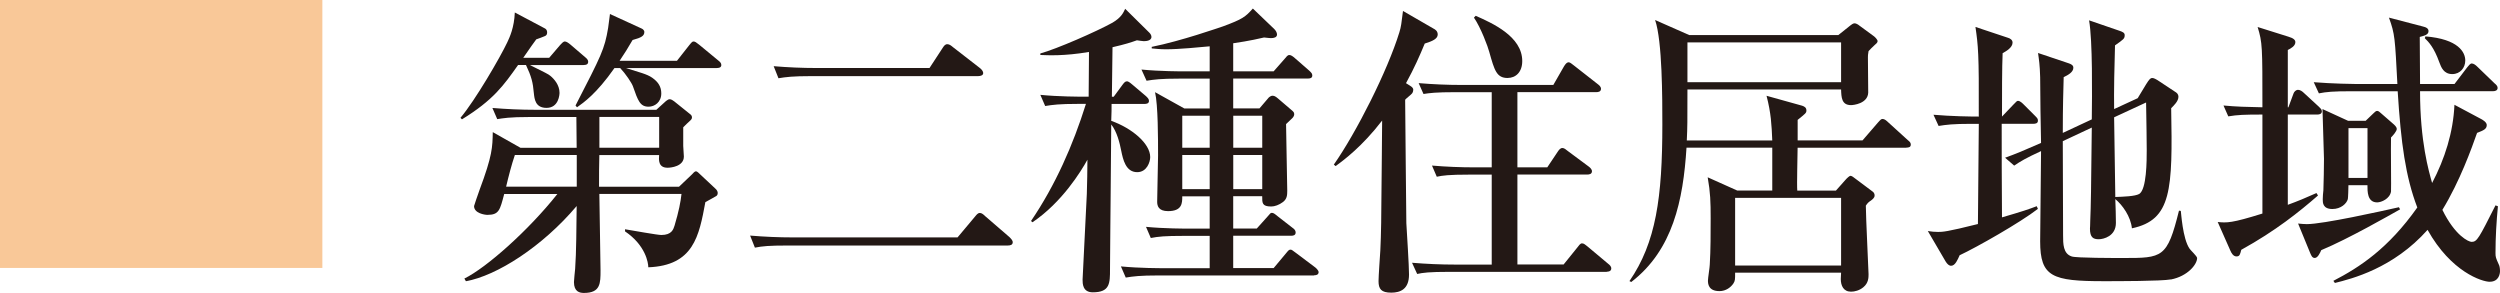
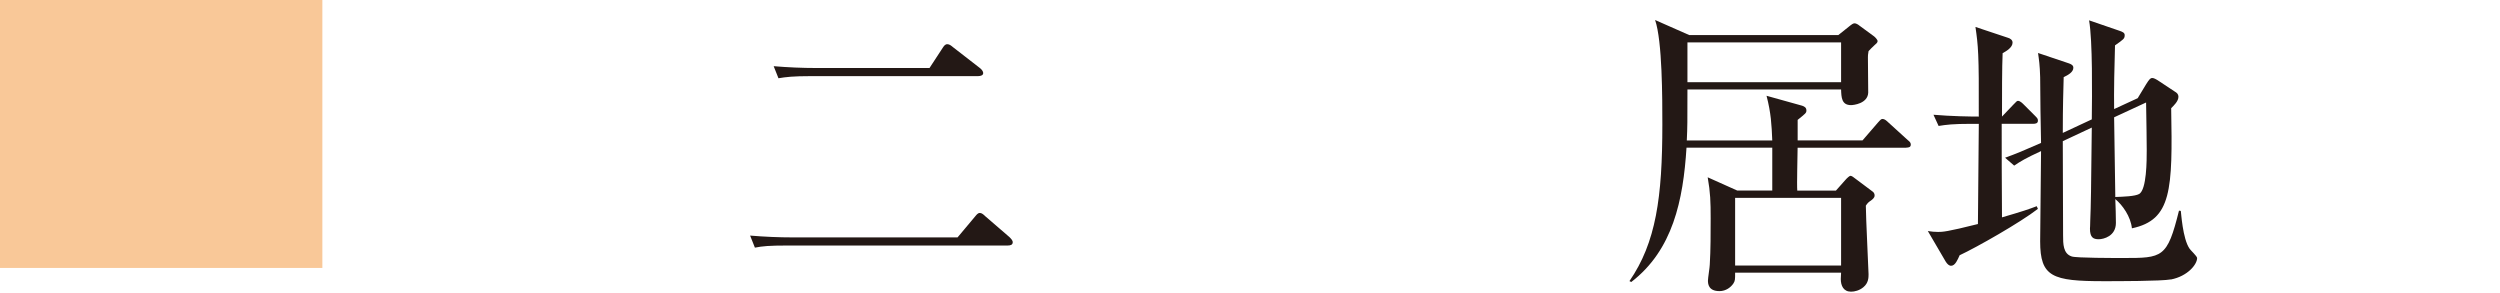
<svg xmlns="http://www.w3.org/2000/svg" id="_レイヤー_2" data-name="レイヤー 2" viewBox="0 0 58.885 6.9">
  <defs>
    <style>
      .cls-1 {
        fill: #f9c898;
      }

      .cls-2 {
        fill: #231815;
      }
    </style>
  </defs>
  <g id="_レイヤー_1-2" data-name="レイヤー 1">
    <g>
-       <path class="cls-2" d="M13.748,1.532h-1.266c.355.178.434.213.483.256.086.071.214.214.214.398,0,.035-.015.355-.306.355-.264,0-.284-.206-.299-.349-.021-.249-.057-.391-.185-.661h-.186c-.341.483-.583.825-1.322,1.28l-.035-.036c.348-.412.938-1.429,1.102-1.777.057-.121.164-.349.178-.704l.711.377c.05.028.05.078.05.093,0,.042-.014.07-.05.085-.035.015-.178.071-.206.078-.085.114-.113.156-.306.434h.611l.256-.299c.036-.035.071-.085.114-.085.035,0,.085.035.128.071l.349.299c.035.028.071.063.071.106,0,.071-.058.078-.107.078ZM16.87,4.618c-.028.021-.221.121-.256.143-.149.803-.277,1.493-1.344,1.535,0-.106-.064-.519-.548-.846v-.05c.206.035.768.135.854.135.248,0,.284-.135.312-.22.1-.335.143-.555.164-.747h-1.935c0,.256.028,1.515.028,1.799,0,.306,0,.533-.391.533-.1,0-.235-.028-.235-.256,0-.007.021-.277.028-.312.029-.392.029-.988.036-1.479-.811.96-1.885,1.643-2.609,1.771l-.036-.063c.52-.256,1.508-1.131,2.19-1.991h-1.252c-.1.377-.12.491-.397.491-.058,0-.313-.036-.313-.207,0-.014.086-.256.128-.377.306-.817.306-1.01.313-1.365l.654.37h1.322l-.007-.726h-1.096c-.49,0-.625.029-.768.05l-.114-.263c.335.028.676.043,1.01.043h2.852l.228-.207c.028-.021.057-.042.086-.042.035,0,.078.028.106.05l.362.291c.028.021.057.043.057.086,0,.035-.021.057-.035.07-.021.021-.149.136-.171.164v.44c0,.021.015.228.015.249,0,.234-.306.264-.384.264-.221,0-.207-.186-.199-.299h-1.408c-.007.234-.007.477-.007.746h1.884l.306-.291c.028-.028.058-.071.093-.071s.071.05.106.078l.349.327c.035.028.057.071.057.1,0,.035-.007.057-.035.078ZM13.585,3.651h-1.458c-.078.228-.149.505-.206.746h1.664v-.746ZM16.884,1.603h-2.14c.312.1.497.142.618.228.143.1.214.213.214.369,0,.207-.157.313-.299.313-.199,0-.249-.136-.37-.483-.028-.078-.171-.292-.299-.427h-.135c-.427.611-.732.817-.882.924l-.035-.042c.611-1.188.683-1.323.768-1.828.007-.05.036-.277.043-.327l.746.342c.036.015.064.05.064.078,0,.093-.064.135-.277.192-.114.199-.192.319-.306.49h1.351l.285-.362c.063-.078.078-.093.106-.093.035,0,.063.021.135.078l.448.37c.035.028.071.057.071.106,0,.064-.064.071-.107.071ZM15.526,2.754h-1.408v.726h1.408v-.726Z" />
-       <path class="cls-2" d="M22.554,5.592l.412-.491c.036-.042.064-.085.114-.085.042,0,.085.035.128.078l.568.49c.036.036.078.078.078.121,0,.064-.057.078-.12.078h-5.184c-.435,0-.591.015-.769.05l-.113-.284c.334.028.675.043,1.01.043h3.875ZM21.893,1.603l.312-.477c.028-.043.057-.085.106-.085s.086.028.136.07l.633.491c.035.028.078.071.078.121s-.057.07-.121.07h-3.932c-.435,0-.591.021-.769.05l-.113-.284c.334.028.675.043,1.01.043h2.659Z" />
-       <path class="cls-2" d="M26.943.97c-.043,0-.106-.015-.164-.021-.142.05-.27.093-.575.163,0,.186-.015,1.003-.015,1.167h.043l.199-.271c.042-.057.07-.093.113-.093.021,0,.057.015.128.078l.32.271c.035.035.071.064.071.113,0,.064-.064.071-.107.071h-.774c0,.143,0,.171-.008.398.484.171.918.533.918.854,0,.113-.078.355-.306.355-.271,0-.335-.299-.377-.505-.036-.185-.1-.448-.235-.619,0,.264-.014,1.564-.014,1.664,0,.277-.015,1.323-.015,1.742,0,.334,0,.548-.405.548-.241,0-.241-.206-.241-.299,0-.05.1-1.97.1-2.02.007-.128.014-.689.014-.804-.149.271-.597,1.003-1.294,1.473l-.035-.029c.575-.846.988-1.784,1.294-2.759h-.192c-.434,0-.59.021-.768.05l-.114-.263c.427.043.932.043,1.01.043h.128l.008-1.053c-.598.1-.96.078-1.146.071v-.036c.385-.106,1.315-.512,1.7-.725.206-.121.256-.235.298-.327l.569.562c.028.028.05.063.05.1,0,.1-.149.1-.178.1ZM30.953,6.488h-3.669c-.434,0-.59.021-.768.05l-.114-.263c.435.042.932.042,1.01.042h1.081v-.761h-.618c-.434,0-.591.015-.769.05l-.113-.263c.427.042.932.042,1.01.042h.49v-.761h-.646c0,.157,0,.349-.335.349-.228,0-.256-.128-.256-.221,0-.17.021-.931.021-1.088,0-.397,0-1.188-.071-1.493l.69.384h.597v-.703h-.718c-.434,0-.591.021-.769.05l-.12-.264c.434.043.938.043,1.017.043h.59v-.59c-.228.021-.711.07-1.031.07-.149,0-.248-.014-.334-.021v-.036c.704-.142,1.571-.448,1.679-.483.462-.171.525-.221.703-.42l.505.484c.036.035.064.085.064.128,0,.07-.078.085-.143.085-.035,0-.078-.007-.163-.015-.327.079-.669.128-.726.136v.661h.953l.263-.299c.036-.043.064-.085.106-.085.043,0,.086.035.128.071l.342.298c.043.043.071.064.071.114,0,.063-.057.071-.106.071h-1.757v.703h.619l.206-.241c.007-.015.063-.057.092-.057.043,0,.071.007.136.063l.299.256c.07.058.085.071.085.121,0,.028-.021.064-.043.086-.021.021-.128.12-.149.142,0,.249.028,1.352.028,1.571,0,.107-.007.192-.1.264-.092.07-.198.106-.276.106-.221,0-.214-.085-.214-.242h-.683v.761h.555l.249-.277c.071-.085.078-.092.106-.092.036,0,.057.014.135.078l.356.277c.042.028.07.063.07.106,0,.071-.063.078-.106.078h-1.365v.761h.953l.291-.348c.058-.071.071-.086.107-.086.028,0,.042.015.128.078l.455.342c.028.021.078.078.078.106,0,.071-.064.078-.107.078ZM28.493,2.726h-.646v.754h.646v-.754ZM28.493,3.651h-.646v.804h.646v-.804ZM29.731,2.726h-.683v.754h.683v-.754ZM29.731,3.651h-.683v.804h.683v-.804Z" />
-       <path class="cls-2" d="M33.558,1.027c-.121.292-.242.569-.441.932l.1.063c.058.036.071.064.071.093,0,.021-.007.057-.028.085-.021.029-.143.121-.163.149,0,.264.028,2.866.028,2.908.014.249.063.996.063,1.209,0,.342-.199.427-.419.427-.235,0-.299-.085-.299-.271,0-.113.035-.611.042-.718.021-.483.021-.505.036-2.269,0-.397.007-.44.007-.796-.469.611-.903.932-1.095,1.073l-.043-.035c.533-.761,1.266-2.212,1.543-3.114.043-.136.05-.221.086-.505l.725.419c.028.015.093.05.093.136,0,.1-.121.156-.306.213ZM37.845,6.403h-3.697c-.498,0-.633.021-.768.05l-.121-.264c.341.028.676.043,1.017.043h.86v-2.119h-.526c-.49,0-.633.021-.768.05l-.113-.263c.334.028.668.042,1.009.042h.398v-1.771h-.839c-.49,0-.626.021-.768.043l-.114-.256c.334.028.676.043,1.01.043h2.162l.241-.42c.021-.035.064-.114.121-.114.035,0,.078.043.128.079l.562.44c.028.021.071.057.071.106,0,.071-.071.078-.106.078h-1.863v1.771h.704l.242-.362c.028-.043.063-.093.113-.093.043,0,.085.036.128.071l.498.37c.028.021.071.063.071.106,0,.071-.071.078-.107.078h-1.649v2.119h1.088l.327-.405c.028-.036.064-.093.106-.093.05,0,.078.036.136.078l.483.405c.028.021.071.058.071.107,0,.07-.071.078-.107.078ZM35.513,1.837c-.263,0-.312-.178-.434-.611-.028-.114-.199-.576-.362-.811l.042-.043c.384.171,1.096.483,1.096,1.066,0,.264-.157.398-.342.398Z" />
+       <path class="cls-2" d="M22.554,5.592l.412-.491c.036-.042.064-.085.114-.085.042,0,.085.035.128.078l.568.49c.036.036.078.078.078.121,0,.064-.057.078-.12.078h-5.184c-.435,0-.591.015-.769.05l-.113-.284c.334.028.675.043,1.01.043h3.875M21.893,1.603l.312-.477c.028-.043.057-.085.106-.085s.086.028.136.07l.633.491c.035.028.078.071.078.121s-.057.07-.121.07h-3.932c-.435,0-.591.021-.769.05l-.113-.284c.334.028.675.043,1.01.043h2.659Z" />
      <path class="cls-2" d="M44.901,3.48h-2.56c0,.164-.021.867-.008,1.01h.91l.221-.249c.043-.05.1-.1.121-.1.028,0,.071.028.142.086l.37.277c.064.042.057.092.057.106,0,.05-.057.092-.085.113-.064.043-.078.058-.121.121,0,.256.064,1.543.064,1.614,0,.078,0,.206-.121.306-.093.078-.206.106-.292.106-.178,0-.241-.142-.241-.299,0-.021.007-.128.007-.148h-2.496c0,.163,0,.191-.042.256-.058.085-.171.178-.327.178-.264,0-.271-.178-.271-.249,0-.057.043-.32.043-.377.021-.342.021-.747.021-1.095,0-.377-.007-.604-.07-.96l.696.312h.825v-1.01h-2.02c-.078,1.237-.32,2.41-1.301,3.164l-.043-.021c.626-.91.775-1.97.775-3.69,0-.611,0-1.969-.171-2.46l.804.355h3.512l.249-.199c.071-.057.1-.078.136-.078.035,0,.092.036.106.05l.349.256c.021.015.085.078.085.114,0,.035-.035.063-.078.1-.057.05-.085.085-.135.135-.015.085-.015.106-.015.149,0,.135.007.817.007.832-.014.256-.348.291-.405.291-.22,0-.228-.178-.234-.369h-3.619c0,.789,0,.874-.015,1.201h2.013c-.015-.362-.028-.64-.135-1.052l.839.234c.063.021.1.05.1.113,0,.058-.021.071-.206.221v.483h1.528l.362-.419c.071-.078.078-.086.114-.086.042,0,.092.043.128.078l.462.42c.043.035.071.057.071.106,0,.064-.057.071-.106.071ZM43.365.998h-3.619v.938h3.619v-.938ZM43.365,4.661h-2.496v1.593h2.496v-1.593Z" />
      <path class="cls-2" d="M46.155,6.018c-.043.093-.1.242-.199.242-.05,0-.093-.043-.128-.1l-.42-.718c.093.014.156.021.242.021.1,0,.199,0,.938-.186.014-1.372.014-1.521.021-2.36h-.178c-.435,0-.591.021-.769.05l-.121-.264c.413.036.875.043,1.067.043.007-1.5-.015-1.671-.078-2.111l.768.256c.05.014.106.05.106.113,0,.114-.143.199-.234.249-.015.312-.015.995-.015,1.493l.264-.277c.078-.078.085-.093.113-.093.05,0,.106.058.128.079l.277.277c.057.057.064.07.064.113,0,.064-.064.071-.106.071h-.747c0,.917,0,1.045.007,2.204.491-.143.633-.192.818-.263l.028.063c-.413.32-1.437.903-1.849,1.095ZM51.133,6.581c-.214.042-1.28.042-1.579.042-1.216,0-1.5-.1-1.5-.938,0-.306.021-1.792.021-2.126-.37.171-.484.242-.633.342l-.214-.186c.256-.092.427-.163.847-.348-.008-.221-.021-1.309-.021-1.551-.008-.291-.028-.412-.05-.568l.696.234c.114.035.136.071.136.114,0,.106-.136.178-.228.22-.008.306-.021.676-.021,1.315l.683-.319c.007-.569.021-1.856-.064-2.333l.704.242c.085.028.135.05.135.106,0,.086-.028.1-.228.242-.014.405-.028,1.123-.021,1.5l.555-.256.198-.327c.079-.128.107-.149.143-.149s.085.021.178.085l.355.235c.05.028.086.063.086.121,0,.106-.107.206-.171.27.035,1.927.014,2.631-.925,2.83-.028-.277-.221-.548-.391-.689.007.085.014.505.014.562,0,.312-.291.384-.405.384-.128,0-.206-.042-.206-.249,0-.014.007-.085.007-.191.015-.334.021-.747.036-2.19l-.683.32c0,.312.007,1.87.007,2.219,0,.198,0,.434.206.497.1.036,1.017.036,1.202.036.938,0,1.045,0,1.322-1.116l.043.007c.007.028.042.654.206.889.021.035.178.178.178.221,0,.149-.221.427-.618.505ZM50.549,2.414l-.753.349c.007.505.021,1.515.028,1.877.191-.007.462-.015.562-.071.178-.106.178-.789.178-1.038,0-.007-.007-.839-.015-1.116Z" />
-       <path class="cls-2" d="M54.583,2.698h-.696v2.126c.234-.085.44-.171.675-.277l.036.058c-.441.384-.996.831-1.807,1.279-.028.106-.035.156-.113.156s-.121-.085-.143-.135l-.299-.676c.214.021.327.028,1.053-.199v-2.332c-.427,0-.59.007-.804.043l-.113-.256c.306.028.54.035.917.042,0-1.436,0-1.521-.113-1.891l.725.228c.121.035.164.078.164.128,0,.092-.106.149-.178.185v1.351h.014l.121-.327c.015-.042.057-.085.106-.085s.1.035.136.071l.355.327c.035.035.07.063.07.106,0,.064-.057.078-.106.078ZM54.676,5.89c-.035.079-.085.186-.156.186-.064,0-.086-.071-.114-.136l-.277-.675c.078.007.128.014.206.014.385,0,1.764-.306,2.169-.398l.028.05c-.256.143-1.208.69-1.855.96ZM58.644,6.637c-.178,0-.91-.228-1.465-1.223-.811.91-1.785,1.151-2.183,1.251l-.036-.05c.619-.32,1.294-.761,1.977-1.728-.277-.726-.384-1.508-.462-2.738h-1.088c-.44,0-.59.015-.768.05l-.121-.263c.434.035.938.043,1.017.043h.953c-.057-1.081-.057-1.174-.199-1.564l.789.206c.093.021.143.05.143.113,0,.086-.1.107-.206.136,0,.178.007.953.007,1.109h.811l.299-.392c.035-.042.071-.092.106-.092.043,0,.093.035.135.078l.405.391c.036.028.071.064.071.106,0,.064-.063.078-.106.078h-1.721c0,1.188.206,1.885.284,2.162.299-.569.498-1.194.526-1.842l.626.334c.042.021.135.078.135.143,0,.1-.085.128-.228.185-.128.363-.405,1.138-.817,1.813.299.611.618.754.689.754.128,0,.171-.086.562-.86l.057.021c-.035.362-.057.732-.057,1.102,0,.093.007.114.078.271.015.028.028.078.028.156,0,.05-.021.249-.241.249ZM56.318,3.239c-.007.198.007,1.236,0,1.272-.028.171-.228.256-.327.256-.234,0-.228-.263-.228-.405h-.448c0,.063-.007.291-.014.327-.028.106-.164.234-.363.234-.228,0-.228-.149-.228-.228,0-.035.008-.185.015-.213.007-.242.014-.498.014-.74,0-.07-.028-.967-.035-1.173l.604.277h.412l.178-.171c.036-.035.064-.063.093-.063s.063.028.085.05l.277.241c.05.043.1.086.1.136s-.085.149-.135.199ZM55.764,3.018h-.448v1.173h.448v-1.173ZM57.762,1.745c-.206,0-.263-.163-.306-.277-.128-.355-.249-.476-.342-.568l.015-.043c.782.064.938.377.938.569,0,.171-.121.319-.306.319Z" />
    </g>
    <rect class="cls-1" width="7.593" height="6.311" />
  </g>
</svg>